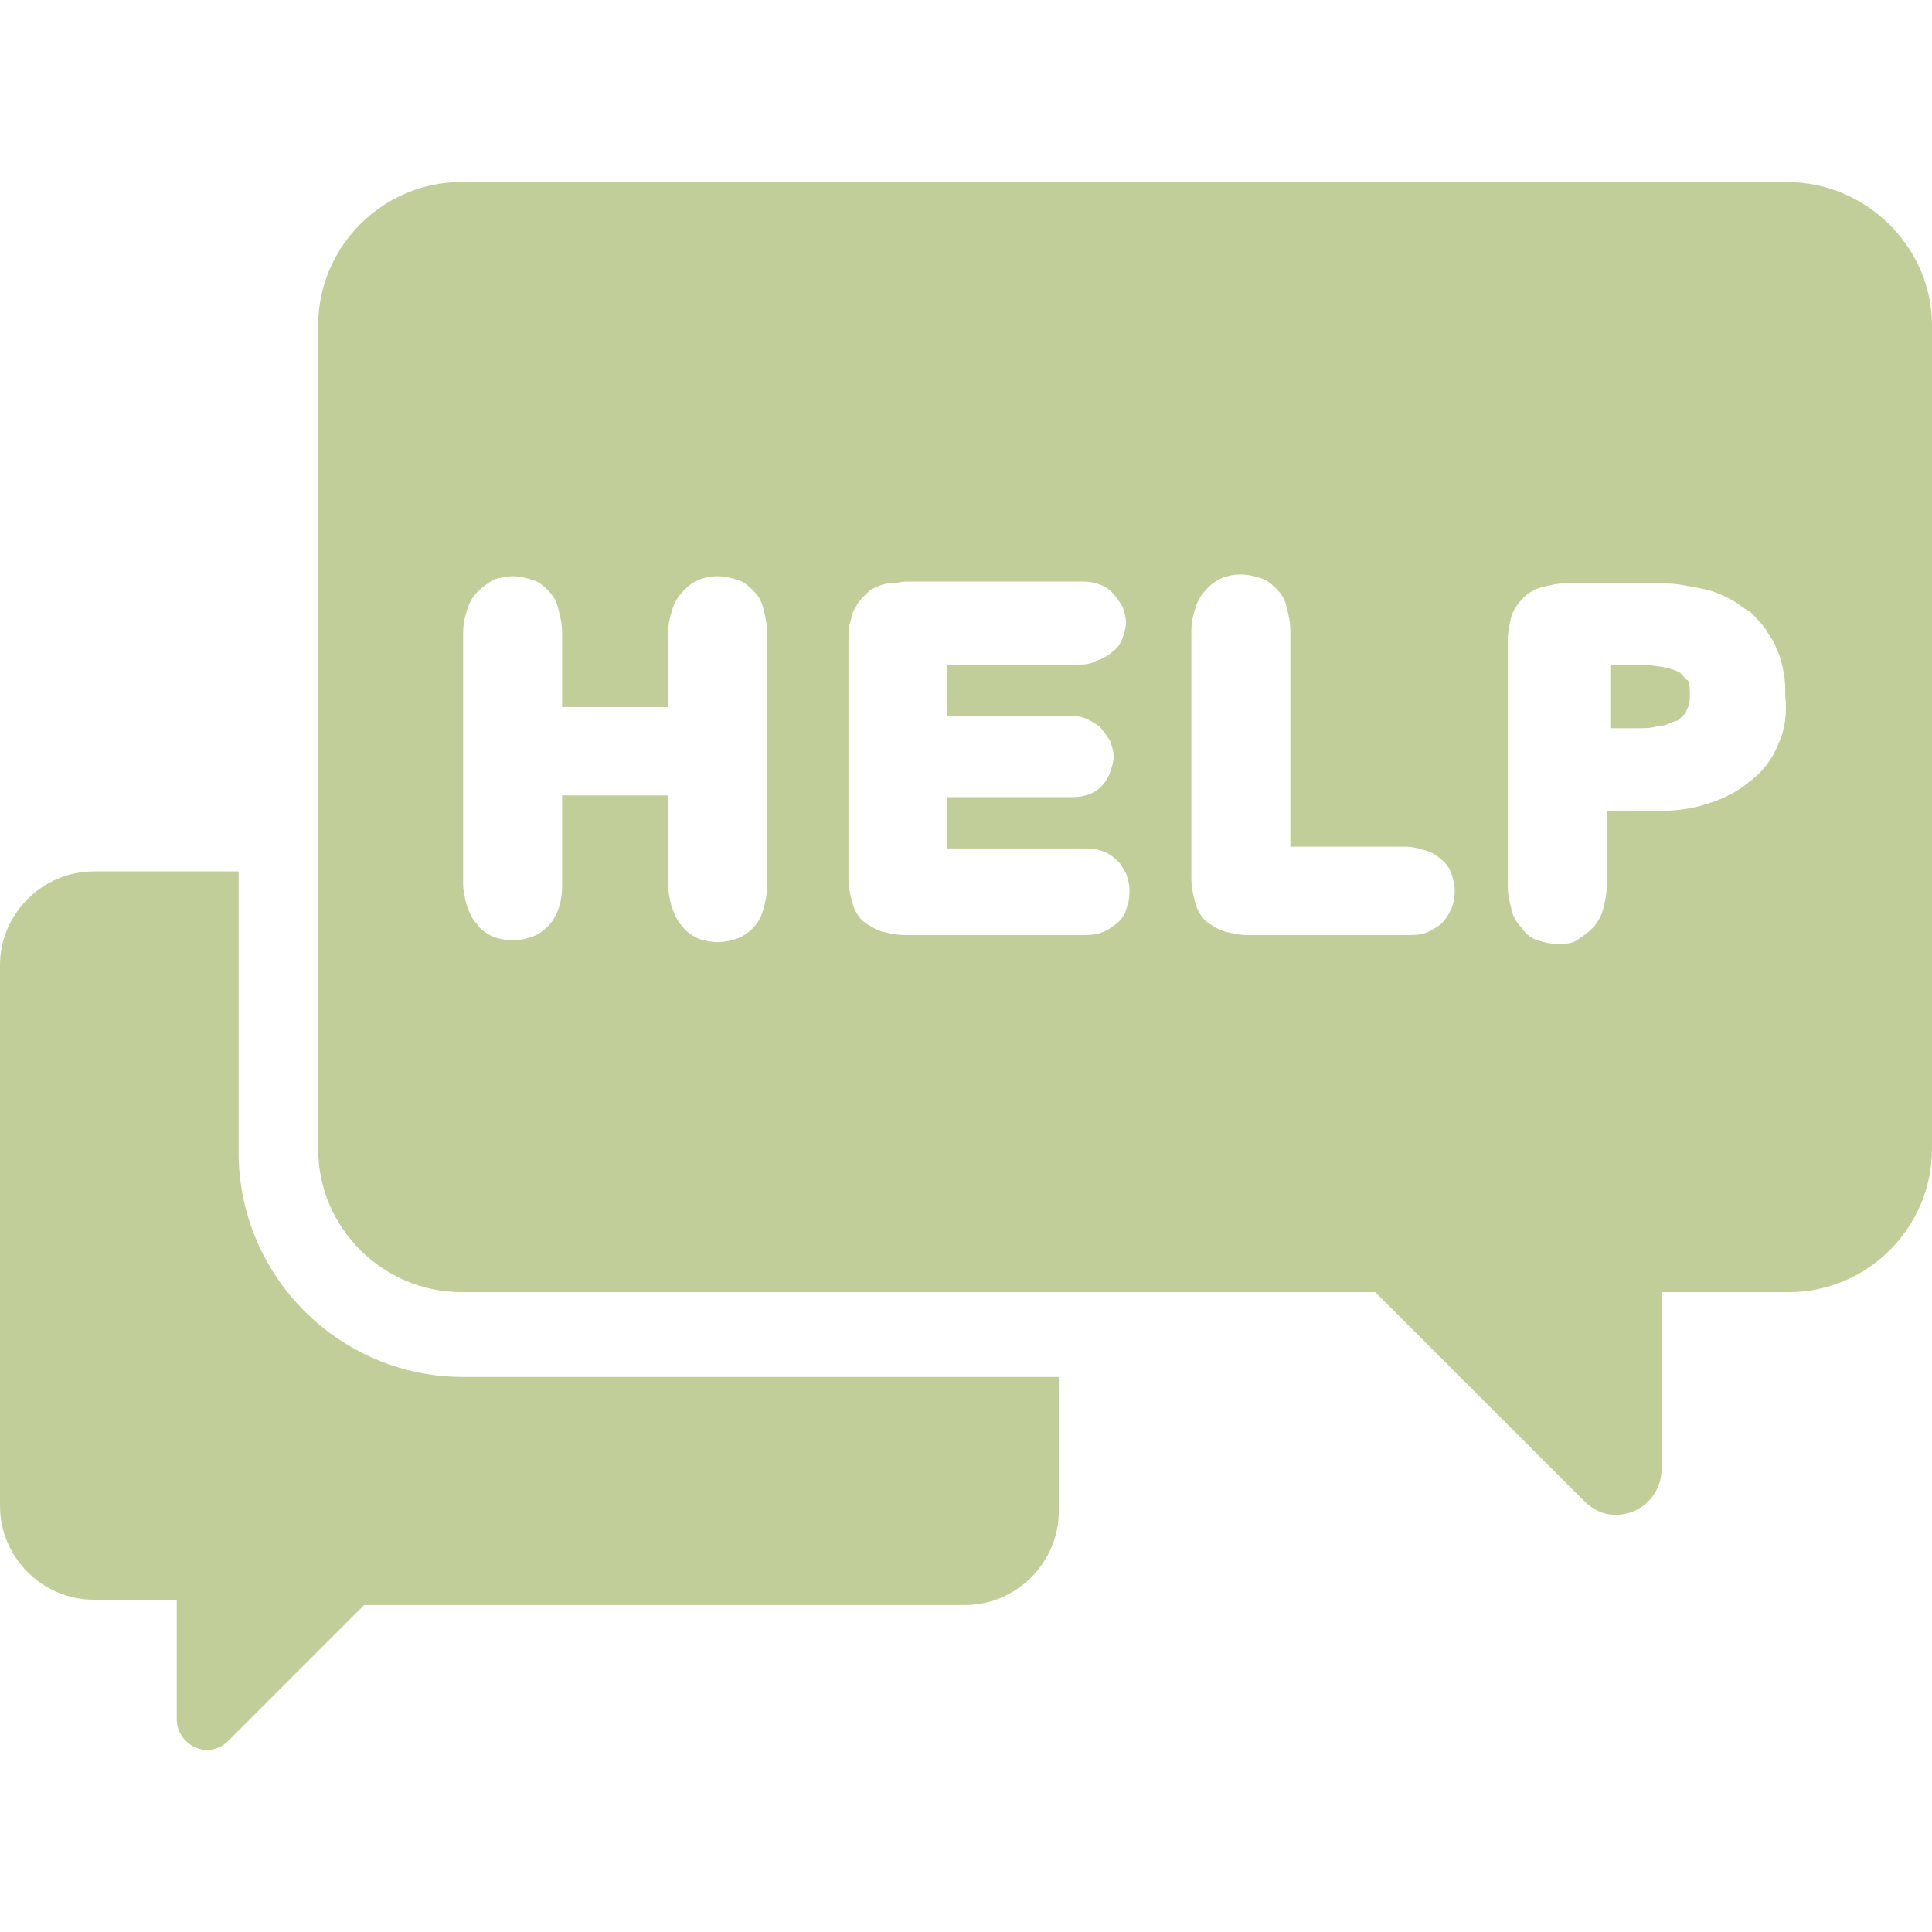
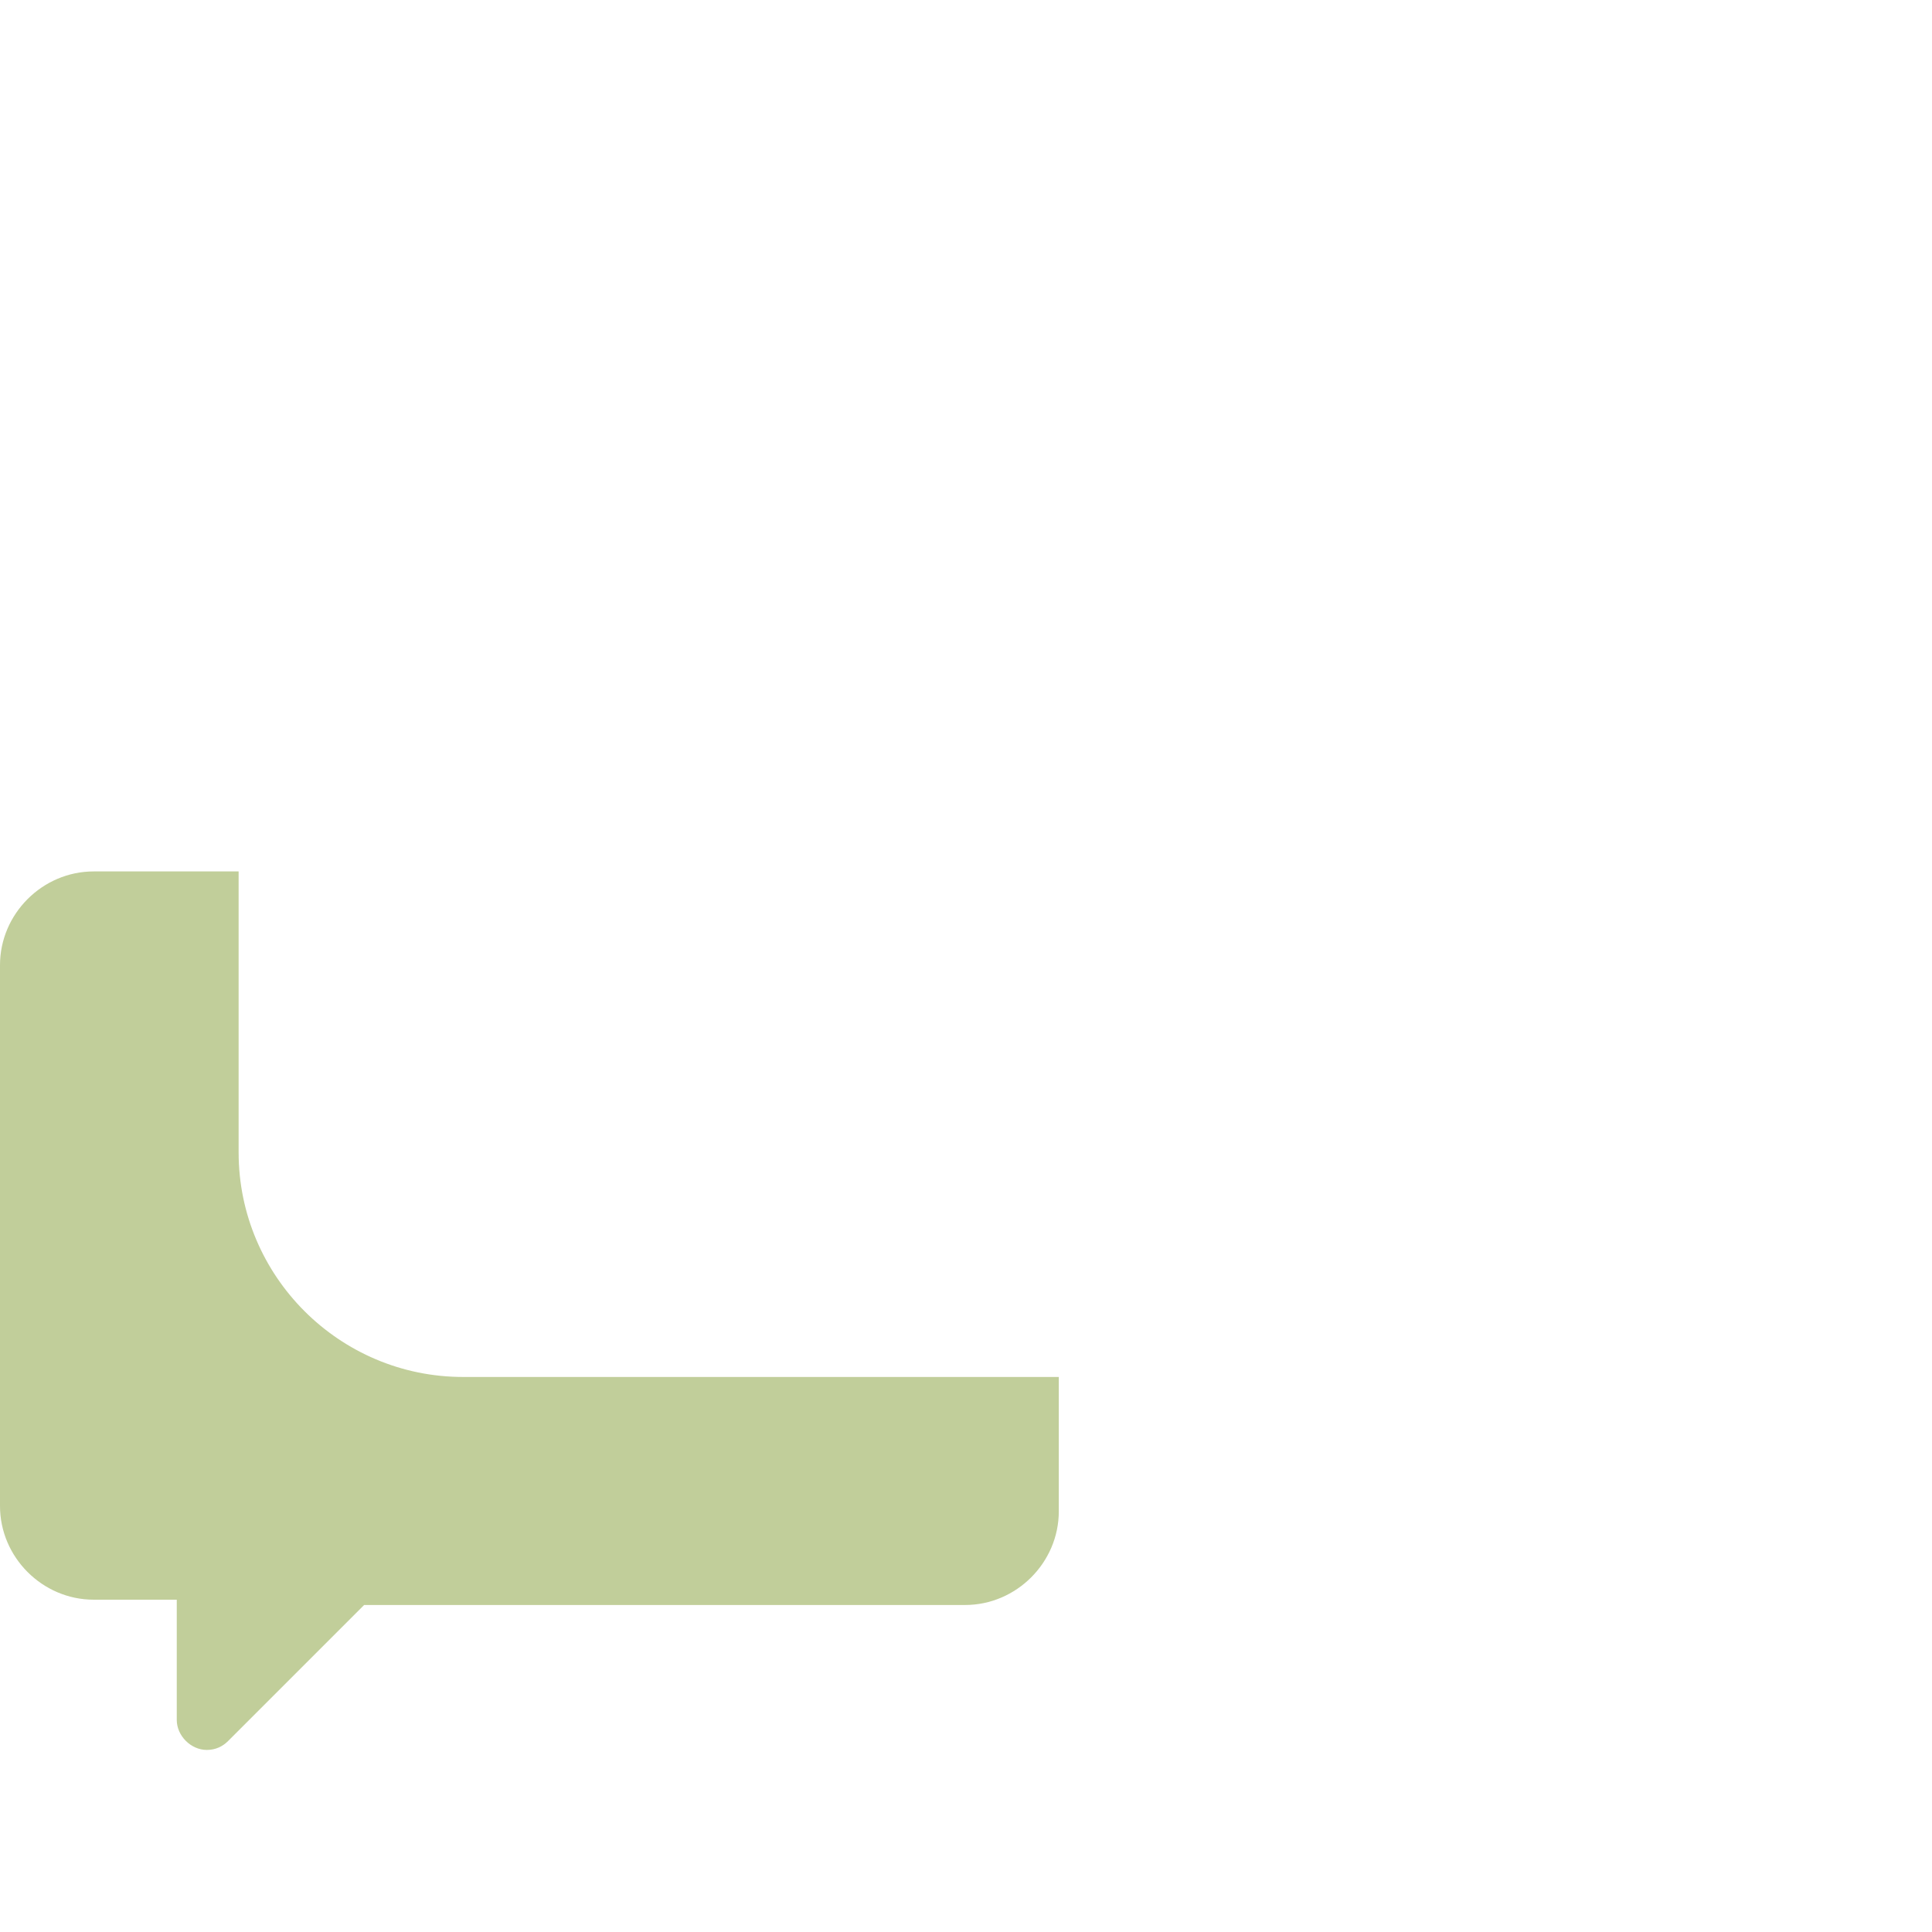
<svg xmlns="http://www.w3.org/2000/svg" version="1.1" id="Capa_1" x="0px" y="0px" viewBox="0 0 437.2 437.2" style="enable-background:new 0 0 437.2 437.2;" xml:space="preserve" width="512px" height="512px">
  <g>
    <g>
      <g>
        <path d="M54,260.8v-63.6H21.2C9.6,197.2,0,206.8,0,218.4v122.4C0,352.4,9.6,362,21.2,362H40v0.8v26.4c0,3.6,3.2,6.8,6.8,6.8     c2,0,3.6-0.8,4.8-2l30.8-30.8h136c11.6,0,21.2-9.6,21.2-21.2v-30.4H104.8C76.8,311.6,54,288.8,54,260.8z" fill="#c1ce9a" />
-         <path d="M404.4,41.2h-300C86.4,41.2,72,56,72,73.6V260c0,18,14.8,32.4,32.4,32.4h206.8l47.2,47.2c2,2,4.4,3.2,7.2,3.2     c5.6,0,10.4-4.4,10.4-10.4v-40h28.8c18,0,32.4-14.8,32.4-32.4V73.6C437.2,56,422.4,41.2,404.4,41.2z M173.6,200.4     c0,2-0.4,3.6-0.8,5.2c-0.4,1.6-1.2,3.2-2.4,4.4s-2.4,2-3.6,2.4c-1.2,0.4-2.8,0.8-4.4,0.8s-3.2-0.4-4.4-0.8     c-1.6-0.8-2.8-1.6-3.6-2.8c-1.2-1.2-1.6-2.4-2.4-4.4c-0.4-1.6-0.8-3.2-0.8-4.8V180h-24v20.4c0,4-1.2,7.2-3.2,9.2     c-1.2,1.2-2.4,2-3.6,2.4c-1.2,0.4-2.8,0.8-4.4,0.8c-1.6,0-3.2-0.4-4.4-0.8c-1.6-0.8-2.8-1.6-3.6-2.8c-1.2-1.2-1.6-2.4-2.4-4.4     c-0.4-1.6-0.8-3.2-0.8-4.8v-56.8c0-2,0.4-3.6,0.8-4.8c0.4-1.6,1.2-3.2,2.4-4.4c1.2-1.2,2.4-2,3.6-2.8c1.2-0.4,2.8-0.8,4.4-0.8     c1.6,0,3.2,0.4,4.4,0.8c1.6,0.4,2.8,1.6,3.6,2.4c1.2,1.2,2,2.4,2.4,4.4c0.4,1.6,0.8,3.2,0.8,5.2V160h24v-16.8     c0-2,0.4-3.6,0.8-4.8c0.4-1.6,1.2-3.2,2.4-4.4c2-2.4,4.8-3.6,8-3.6c1.6,0,3.2,0.4,4.4,0.8c1.6,0.4,2.8,1.6,3.6,2.4     c1.2,1.2,2,2.4,2.4,4.4c0.4,1.6,0.8,3.2,0.8,5.2V200.4z M254.8,206c-0.4,1.2-1.2,2.4-2.4,3.2c-0.8,0.8-2.4,1.6-3.6,2     c-1.2,0.4-2.8,0.4-4,0.4h-40c-2,0-3.6-0.4-5.2-0.8c-1.6-0.4-3.2-1.6-4.4-2.4c-1.2-1.2-2-2.8-2.4-4.4c-0.4-1.6-0.8-3.2-0.8-5.2     v-54.4c0-1.2,0-2.4,0.4-3.6c0.4-1.2,0.4-2.4,1.2-3.2c0.4-1.2,1.2-2,2-2.8c0.8-0.8,1.6-1.6,2.8-2c0.8-0.4,2-0.8,3.2-0.8     s2.4-0.4,3.6-0.4H244c1.6,0,2.8,0,4,0.4c1.6,0.4,2.8,1.2,3.6,2s1.6,2,2.4,3.2c0.4,1.2,0.8,2.4,0.8,3.6s-0.4,2.8-0.8,3.6     c-0.4,1.2-1.2,2.4-2.4,3.2c-0.8,0.8-2.4,1.6-3.6,2c-1.6,0.8-2.8,0.8-4.4,0.8h-29.2V162h26.8c1.6,0,2.8,0,4,0.4     c1.2,0.4,2.4,1.2,3.6,2c0.8,0.8,1.6,2,2.4,3.2c0.4,1.2,0.8,2.4,0.8,3.6s-0.4,2.4-0.8,3.6c-0.4,1.2-1.2,2.4-2,3.2     c-0.8,0.8-2,1.6-3.6,2c-1.2,0.4-2.4,0.4-4,0.4h-27.2V192h30.4c1.6,0,2.8,0,4,0.4c1.6,0.4,2.8,1.2,3.6,2c1.2,0.8,1.6,2,2.4,3.2     c0.4,1.2,0.8,2.4,0.8,4C255.6,203.6,255.2,204.8,254.8,206z M326,209.2c-1.2,0.8-2.4,1.6-3.6,2c-1.2,0.4-2.8,0.4-4.4,0.4h-35.6     c-2,0-3.6-0.4-5.2-0.8c-1.6-0.4-3.2-1.6-4.4-2.4c-1.2-1.2-2-2.8-2.4-4.4c-0.4-1.6-0.8-3.2-0.8-5.2v-56c0-2,0.4-3.6,0.8-4.8     c0.4-1.6,1.2-3.2,2.4-4.4c2-2.4,4.8-3.6,8-3.6c1.6,0,3.2,0.4,4.4,0.8c1.6,0.4,2.8,1.6,3.6,2.4c1.2,1.2,2,2.4,2.4,4.4     c0.4,1.6,0.8,3.2,0.8,5.2v48.8h26c1.6,0,3.2,0.4,4.4,0.8c1.6,0.4,2.8,1.2,3.6,2c1.2,0.8,2,2,2.4,3.2c0.4,1.2,0.8,2.4,0.8,4     C329.2,204.8,328,207.2,326,209.2z M402.4,168.4c-1.2,3.2-3.6,6.4-6.4,8.4c-2.8,2.4-6,4-10,5.2c-3.6,1.2-8,1.6-12.8,1.6h-9.6     v16.8c0,2-0.4,3.6-0.8,5.2c-0.4,1.6-1.2,3.2-2.4,4.4c-1.2,1.2-2.4,2-3.6,2.8c-1.2,0.8-2.8,0.8-4.4,0.8c-1.6,0-3.2-0.4-4.4-0.8     c-1.6-0.4-2.8-1.6-3.6-2.8c-1.2-1.2-2-2.4-2.4-4.4c-0.4-1.6-0.8-3.2-0.8-4.8v-56c0-2,0.4-3.6,0.8-5.2c0.4-1.6,1.6-3.2,2.8-4.4     c1.2-1.2,2.8-2,4.4-2.4c1.6-0.4,3.2-0.8,5.2-0.8h18.8c2.8,0,5.6,0,7.6,0.4c2.4,0.4,4.4,0.8,6,1.2c1.6,0.4,3.2,1.2,4.8,2     c1.6,0.8,2.8,2,4.4,2.8c1.2,1.2,2.4,2.4,3.6,4c0.8,1.6,2,2.8,2.4,4.4c0.8,1.6,1.2,3.2,1.6,5.2c0.4,2,0.4,3.6,0.4,5.6     C404.4,161.2,404,165.2,402.4,168.4z" fill="#c1ce9a" />
-         <path d="M380.4,152.4c-0.4-0.4-1.6-0.8-2.8-1.2c-2-0.4-4.4-0.8-7.2-0.8h-6v14.4h6c1.6,0,3.2,0,4.4-0.4c1.2,0,2.4-0.4,3.2-0.8     c0.8-0.4,1.6-0.4,2-0.8c0.4-0.4,0.8-0.8,1.2-1.2c0.4-0.4,0.4-0.8,0.8-1.6c0.4-0.8,0.4-1.6,0.4-2.8s0-2.4-0.4-3.2     C381.2,153.6,380.8,152.8,380.4,152.4z" fill="#c1ce9a" />
      </g>
    </g>
  </g>
  <g>
</g>
  <g>
</g>
  <g>
</g>
  <g>
</g>
  <g>
</g>
  <g>
</g>
  <g>
</g>
  <g>
</g>
  <g>
</g>
  <g>
</g>
  <g>
</g>
  <g>
</g>
  <g>
</g>
  <g>
</g>
  <g>
</g>
</svg>